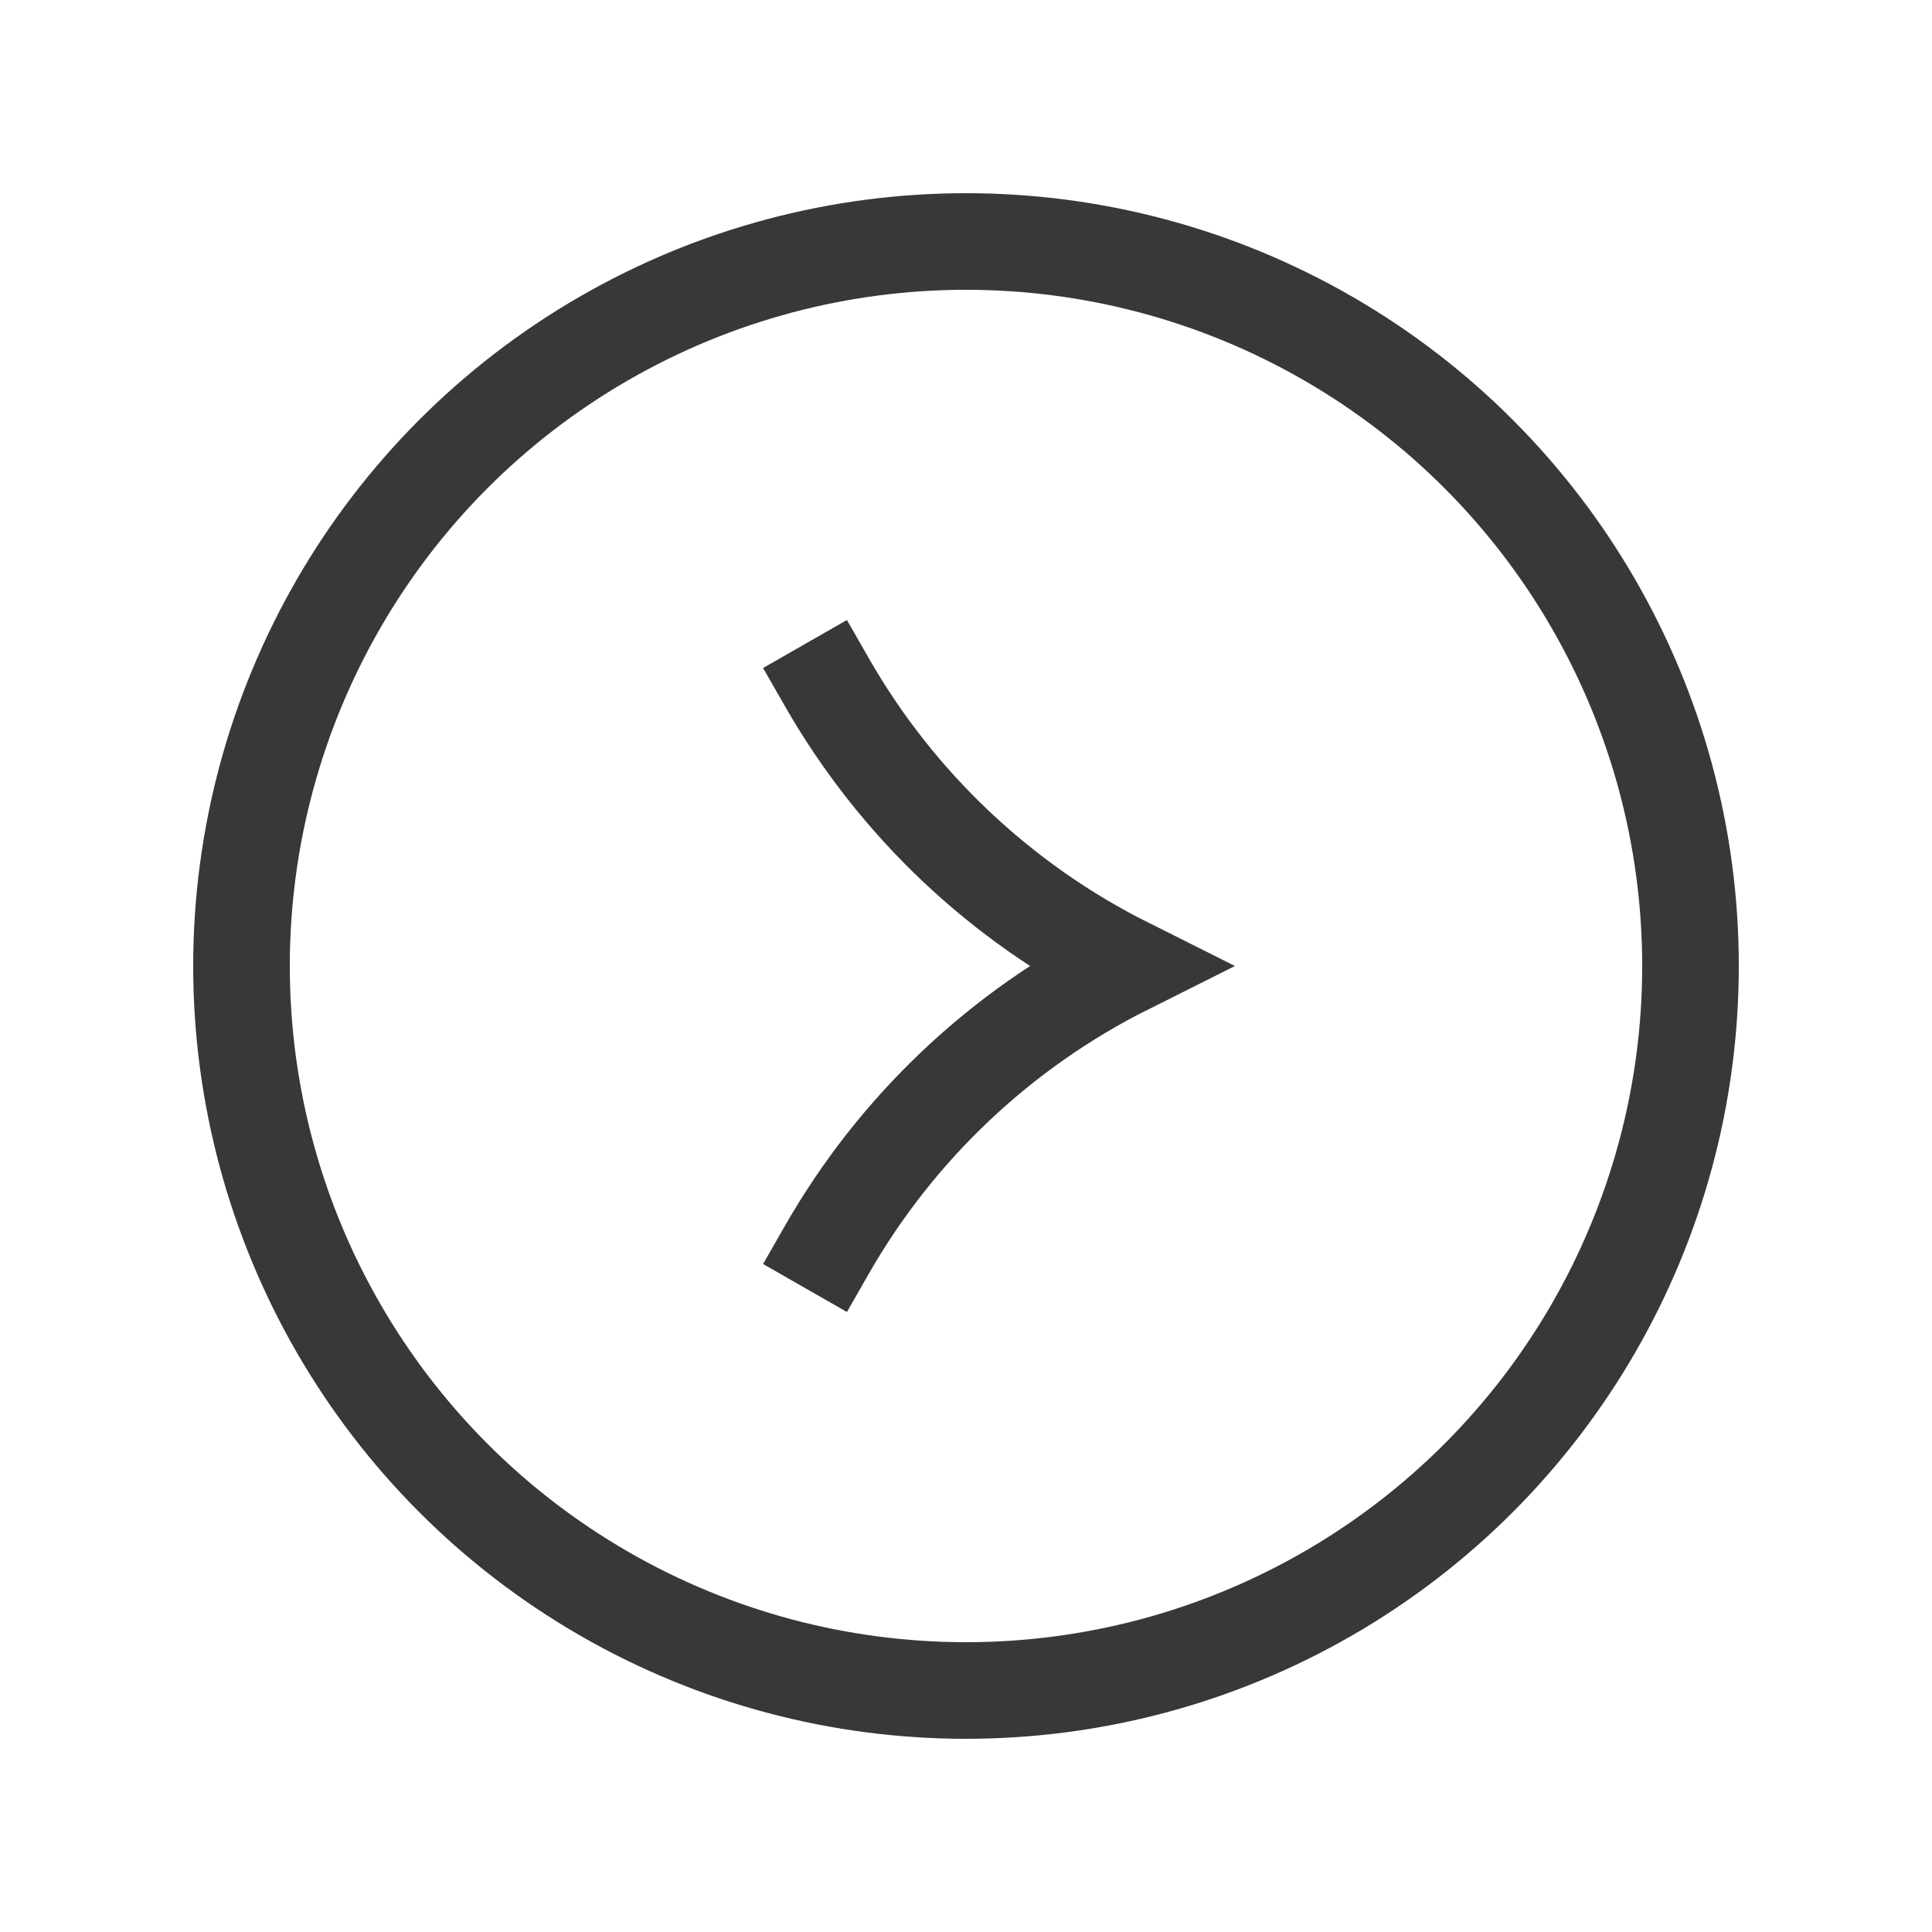
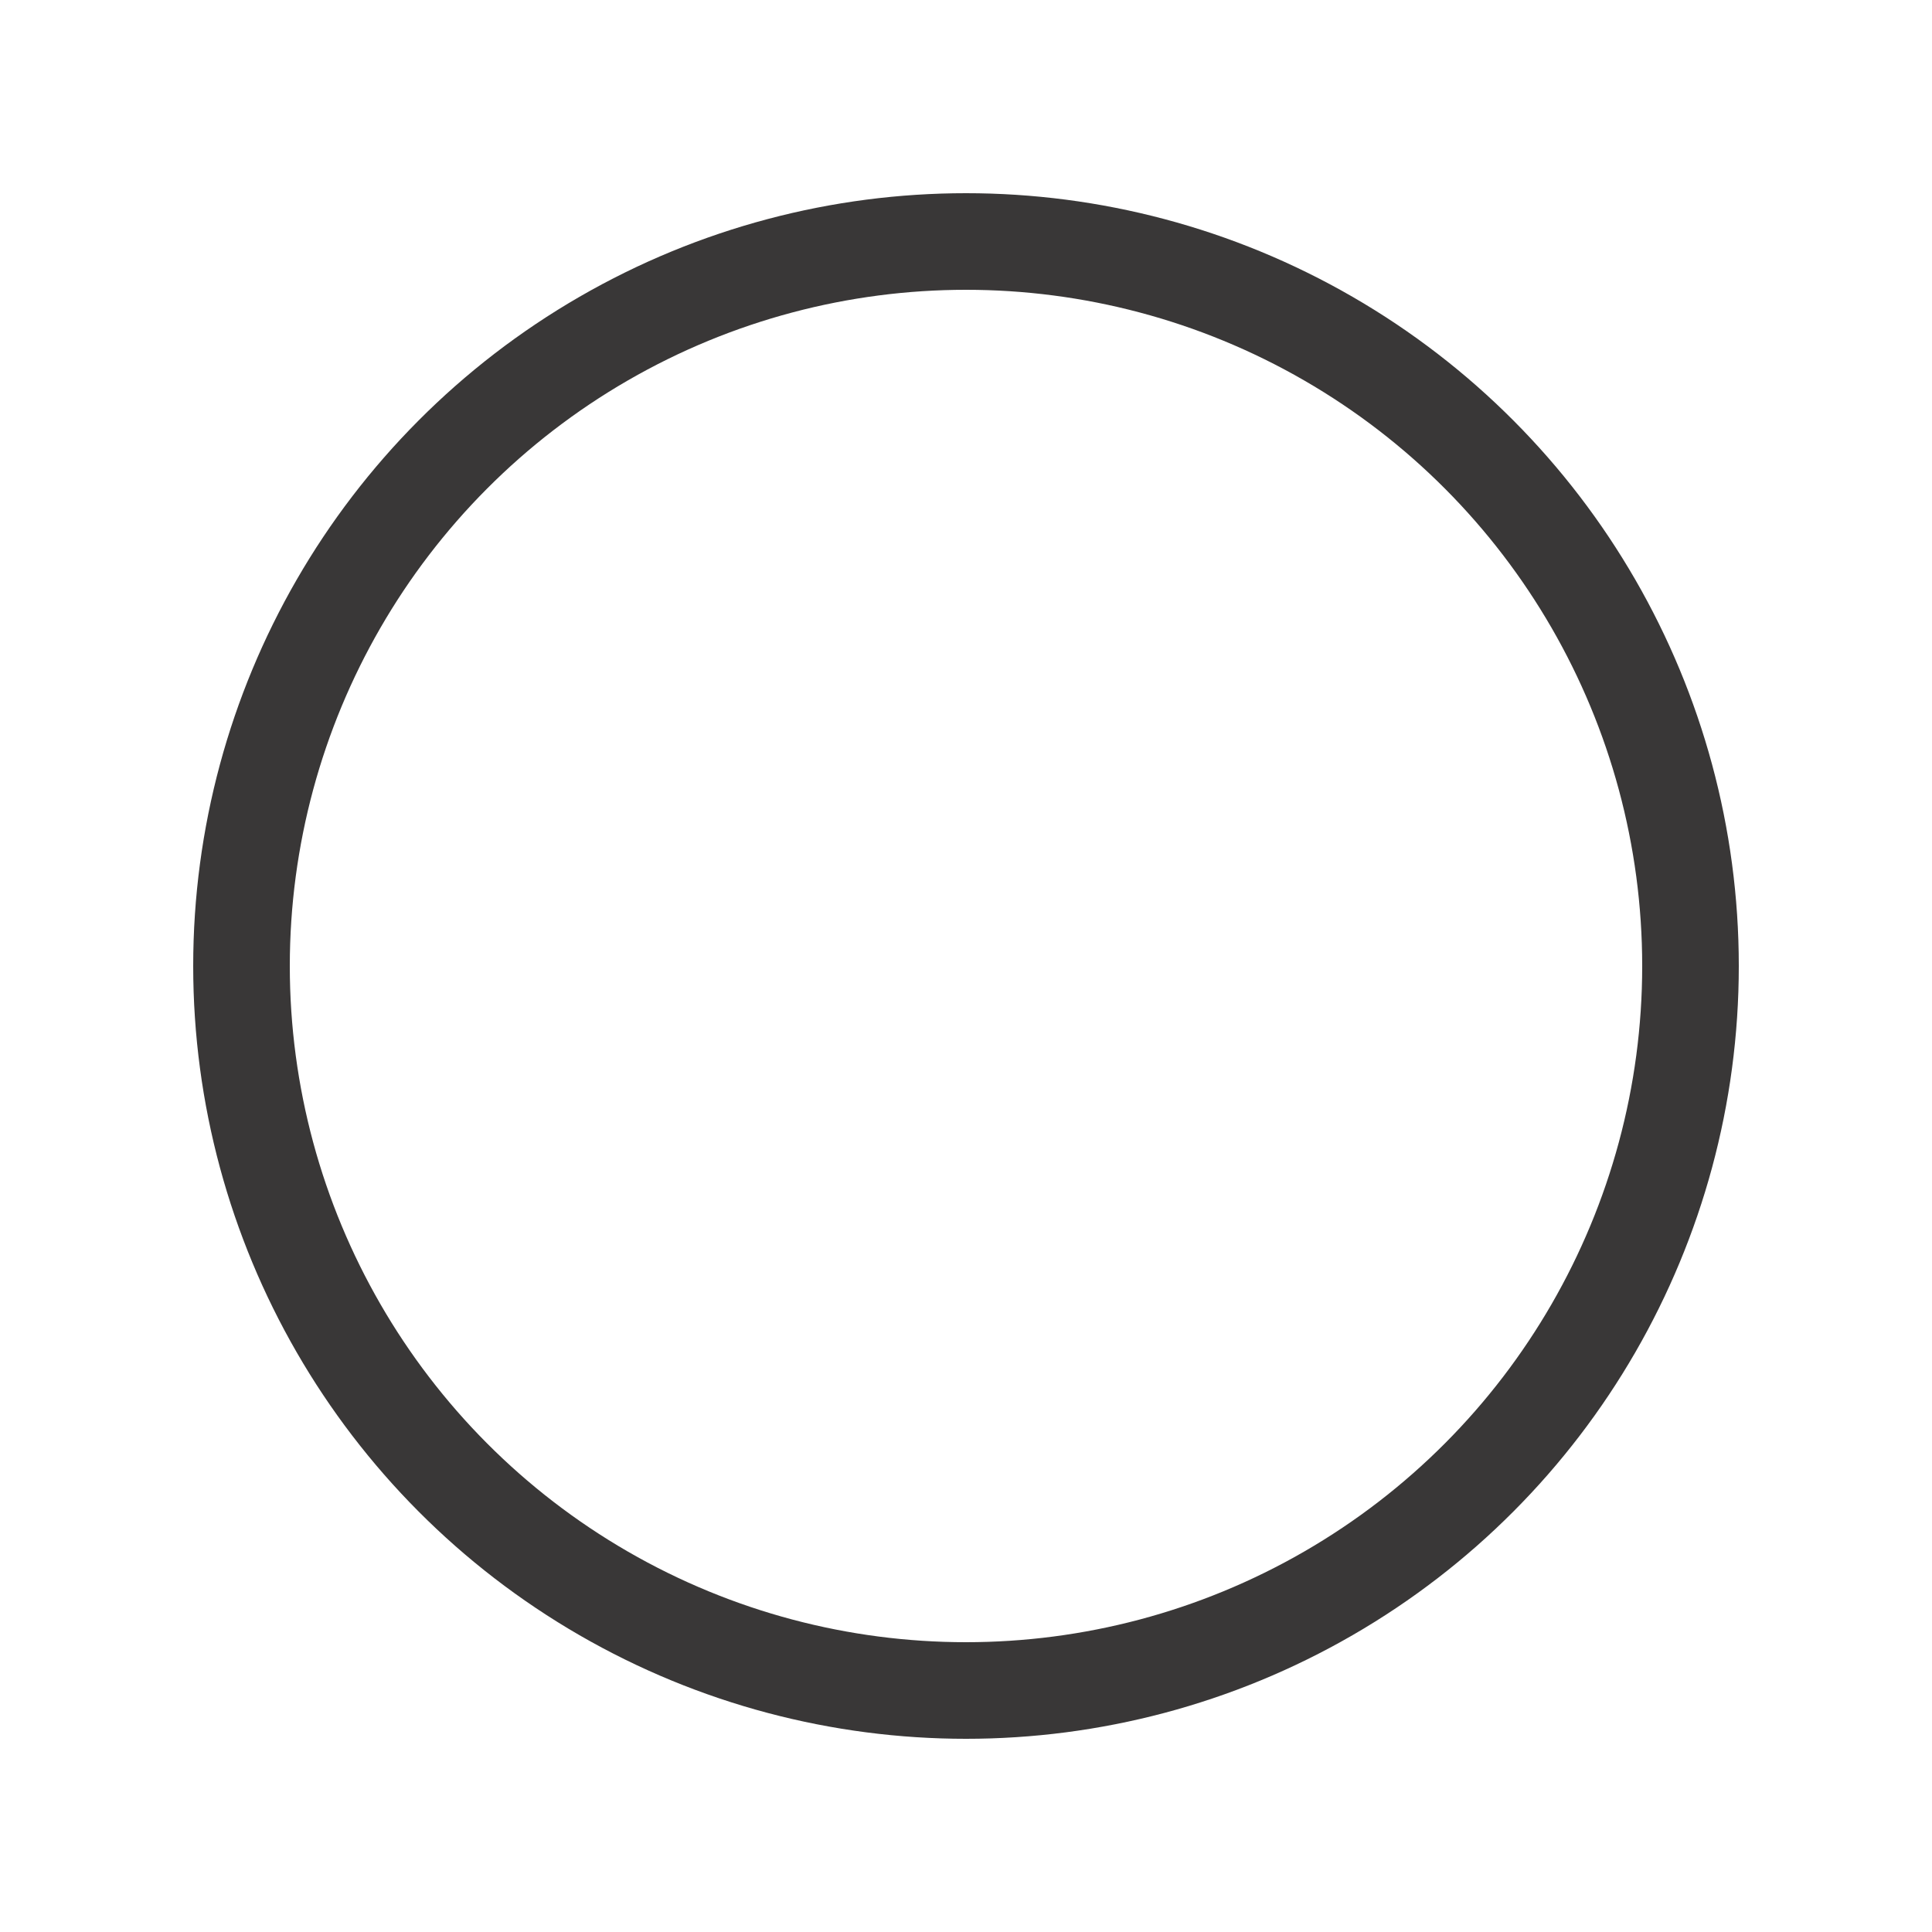
<svg xmlns="http://www.w3.org/2000/svg" width="24" height="24" viewBox="0 0 24 24" fill="none">
  <g id="Check_ring_duotone">
    <circle id="Ellipse 47" cx="12" cy="12" r="9" stroke="#393737" stroke-width="1.2" />
-     <path id="Vector 10" d="M10 16L10.269 15.53C11.137 14.011 12.435 12.783 14 12V12V12C12.435 11.217 11.137 9.989 10.269 8.47L10 8" stroke="#393737" stroke-width="1.2" />
  </g>
</svg>